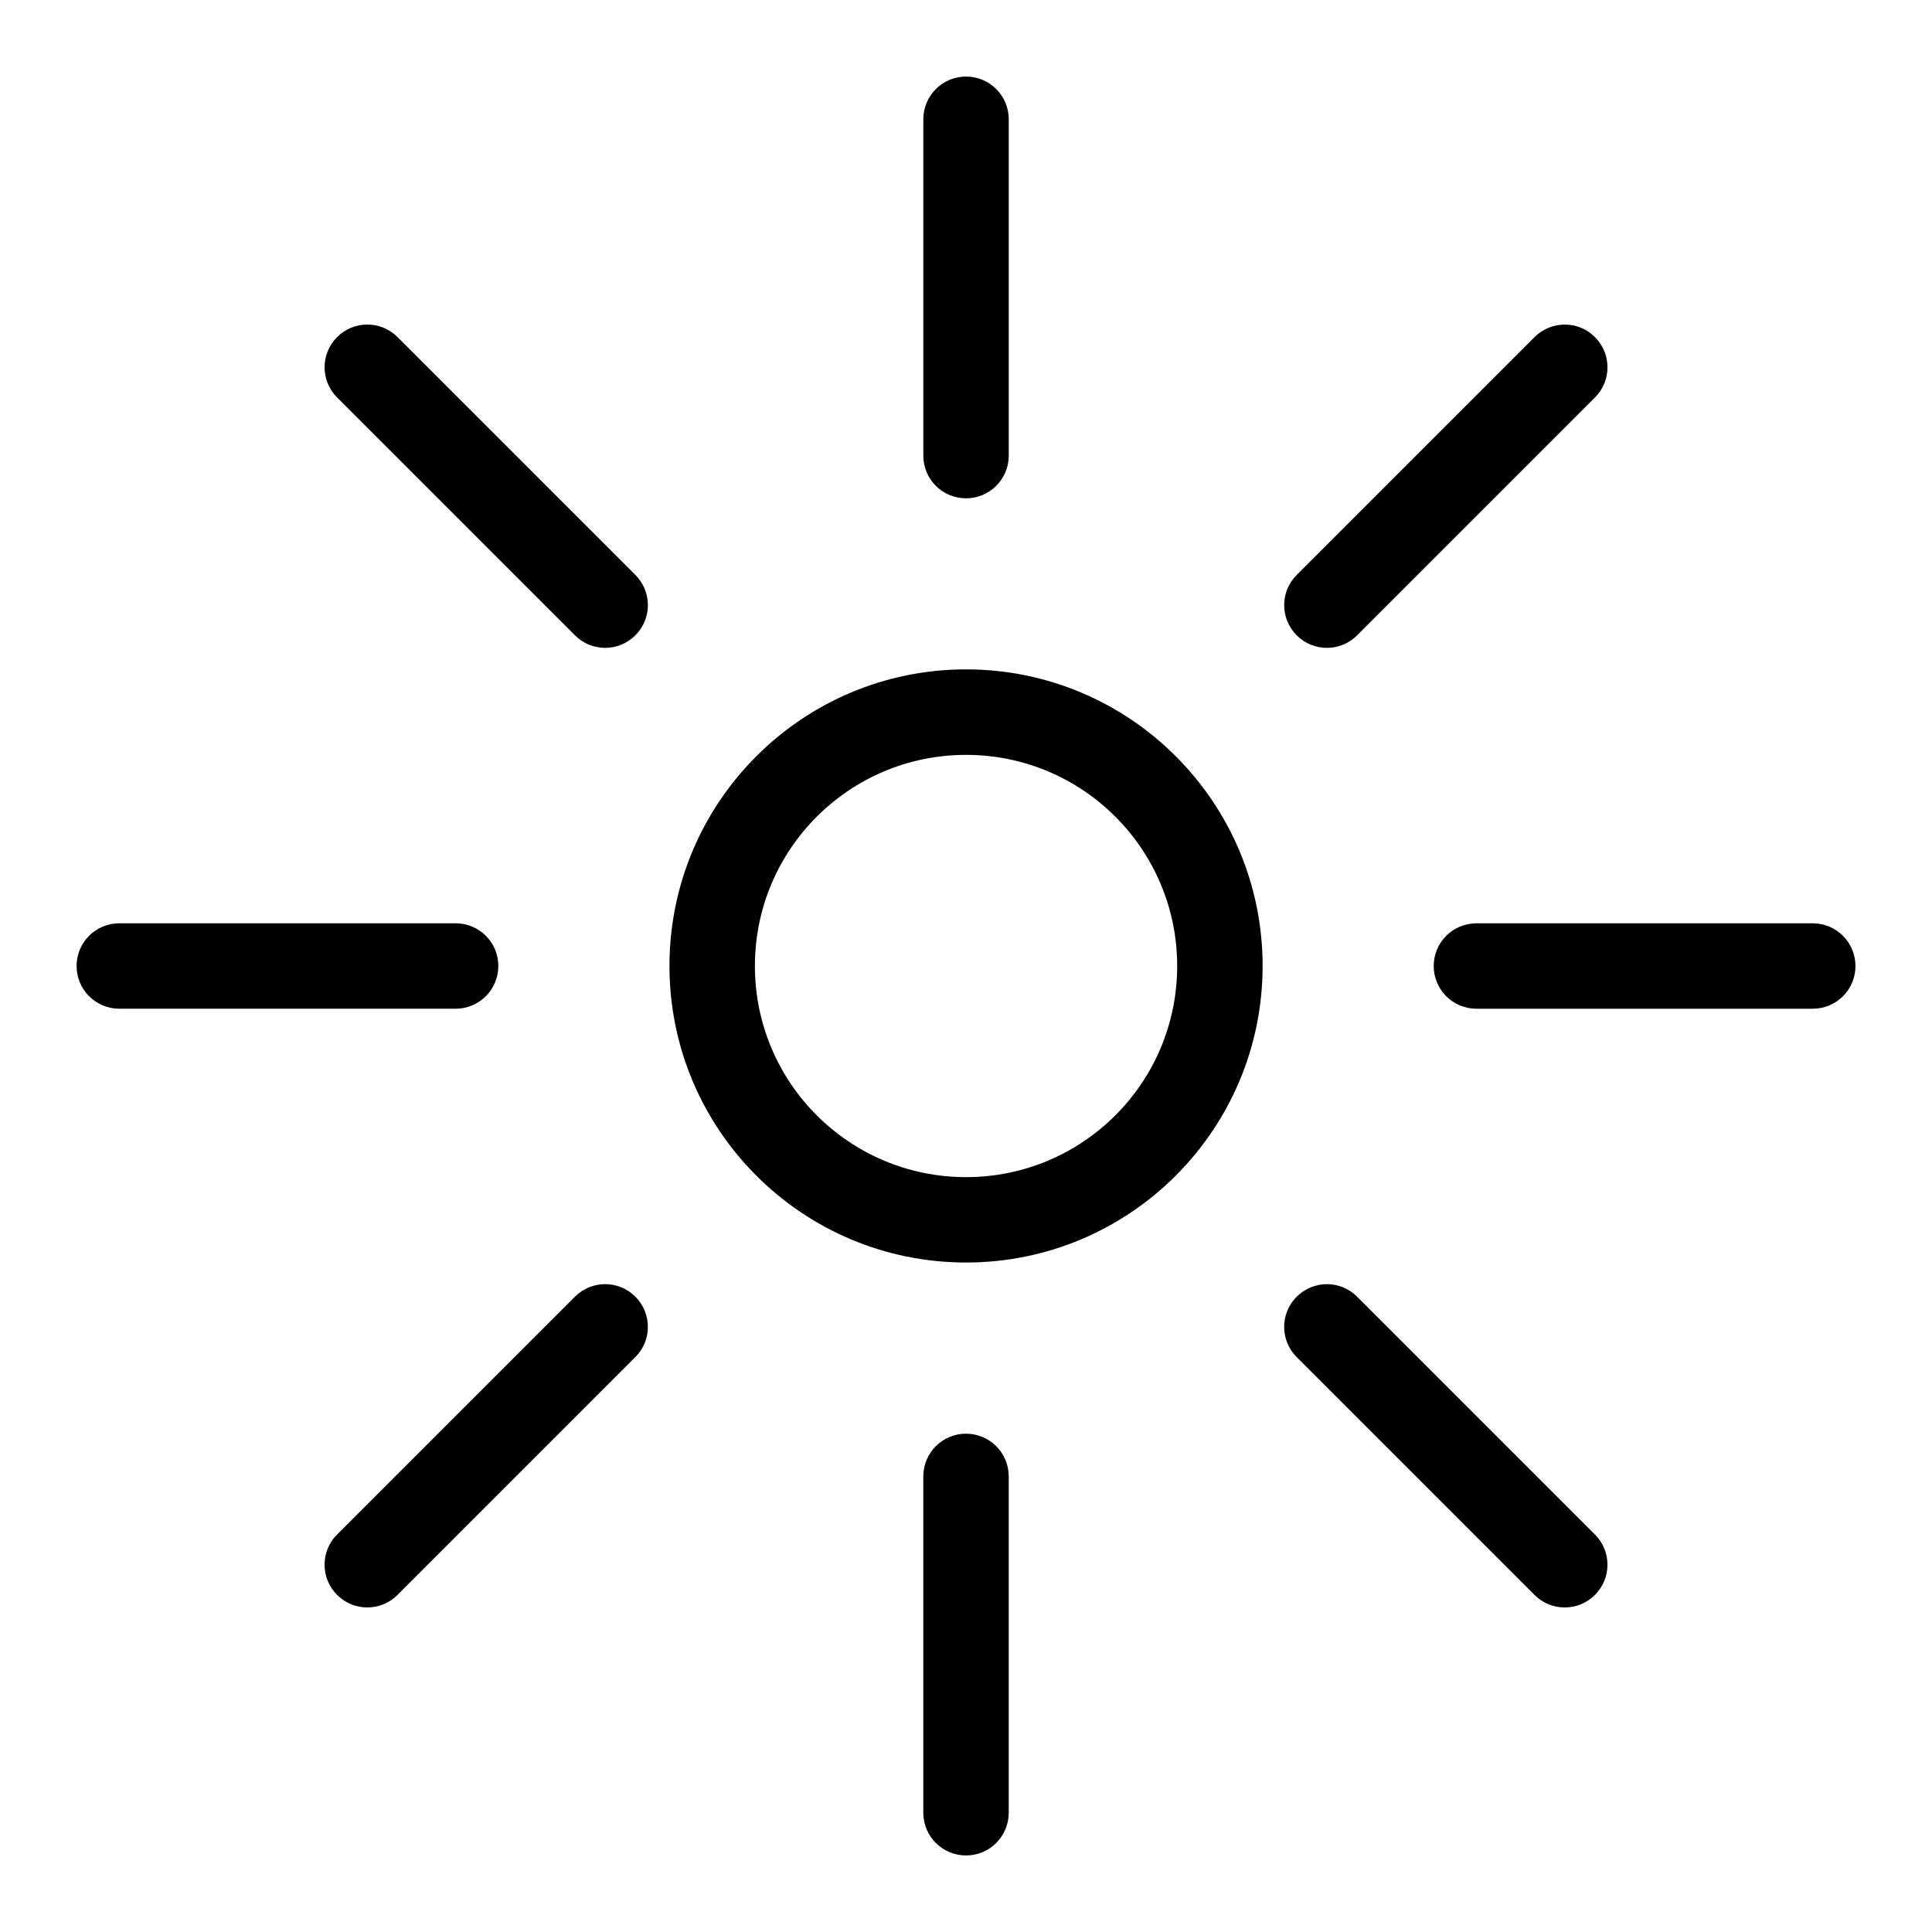
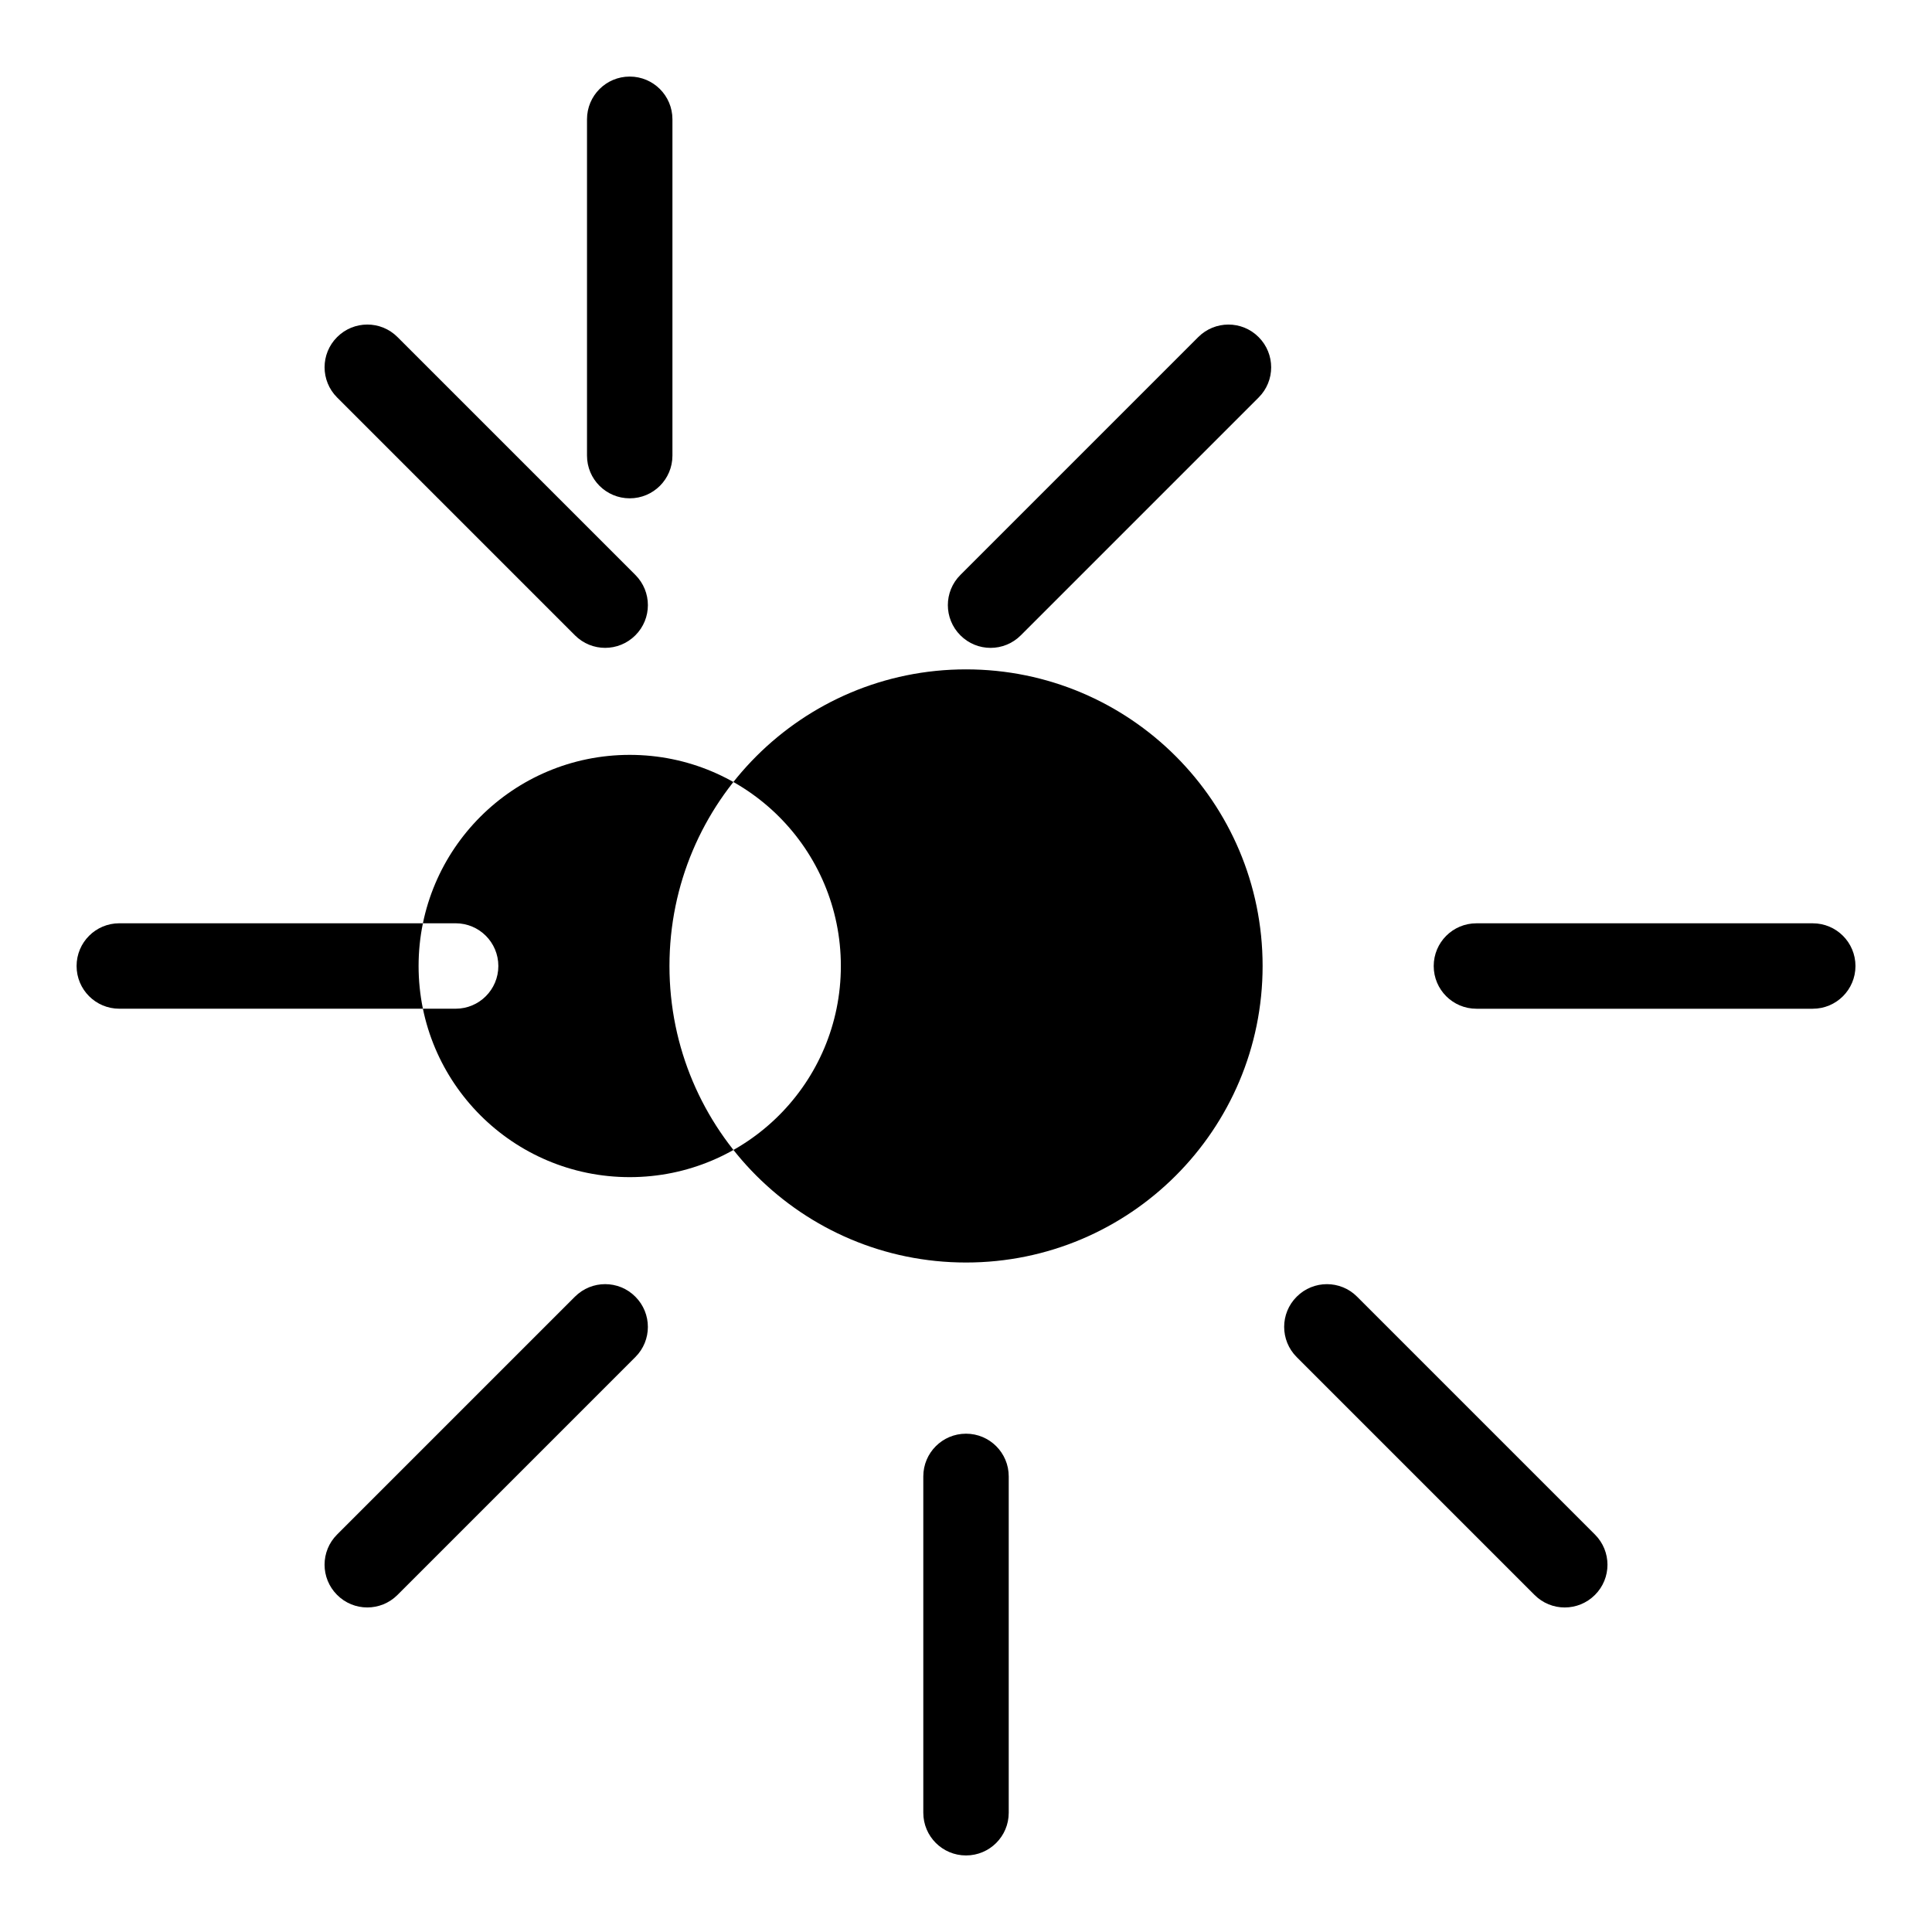
<svg xmlns="http://www.w3.org/2000/svg" fill="#000000" width="800px" height="800px" version="1.1" viewBox="144 144 512 512">
-   <path d="m400.01 321.39c21.703 0 41.352 8.797 55.574 23.02 14.223 14.223 23.02 33.871 23.02 55.574s-8.797 41.352-23.02 55.574c-14.223 14.223-33.871 23.02-55.574 23.02-21.703 0-41.352-8.797-55.574-23.02s-23.02-33.871-23.02-55.574 8.797-41.352 23.02-55.574c14.223-14.223 33.871-23.02 55.574-23.02zm-166.67-72.051c-4.43-4.43-4.43-11.594 0-16.008 4.43-4.43 11.594-4.43 16.008 0l63.027 63.027c4.43 4.43 4.43 11.594 0 16.008-4.43 4.43-11.594 4.43-16.008 0zm-57.723 161.98c-6.258 0-11.32-5.062-11.32-11.32 0-6.258 5.062-11.32 11.32-11.32h89.129c6.258 0 11.32 5.062 11.32 11.32 0 6.258-5.062 11.32-11.32 11.32zm73.727 155.35c-4.43 4.43-11.594 4.43-16.008 0-4.43-4.43-4.43-11.594 0-16.008l63.027-63.027c4.43-4.43 11.594-4.43 16.008 0 4.43 4.43 4.43 11.594 0 16.008zm161.98 57.723c0 6.258-5.062 11.32-11.32 11.32-6.258 0-11.32-5.062-11.32-11.32v-89.129c0-6.258 5.062-11.32 11.32-11.32 6.258 0 11.32 5.062 11.32 11.32zm155.35-73.727c4.43 4.43 4.43 11.594 0 16.008-4.43 4.43-11.594 4.43-16.008 0l-63.027-63.027c-4.43-4.43-4.43-11.594 0-16.008 4.43-4.43 11.594-4.43 16.008 0zm57.723-161.98c6.258 0 11.32 5.062 11.32 11.32 0 6.258-5.062 11.32-11.32 11.32h-89.129c-6.258 0-11.32-5.062-11.32-11.32 0-6.258 5.062-11.32 11.32-11.32zm-73.727-155.35c4.43-4.43 11.594-4.43 16.008 0 4.43 4.43 4.43 11.594 0 16.008l-63.027 63.027c-4.43 4.43-11.594 4.43-16.008 0-4.43-4.43-4.43-11.594 0-16.008zm-161.98-57.723c0-6.258 5.062-11.32 11.32-11.32 6.258 0 11.32 5.062 11.32 11.32v89.129c0 6.258-5.062 11.32-11.32 11.32-6.258 0-11.32-5.062-11.32-11.32zm50.891 184.82c-10.125-10.125-24.109-16.383-39.57-16.383-15.445 0-29.441 6.258-39.57 16.383-10.125 10.125-16.383 24.109-16.383 39.57 0 15.445 6.258 29.441 16.383 39.57 10.125 10.125 24.109 16.383 39.57 16.383 15.445 0 29.441-6.258 39.57-16.383 10.125-10.125 16.383-24.109 16.383-39.57 0-15.445-6.258-29.441-16.383-39.57z" />
+   <path d="m400.01 321.39c21.703 0 41.352 8.797 55.574 23.02 14.223 14.223 23.02 33.871 23.02 55.574s-8.797 41.352-23.02 55.574c-14.223 14.223-33.871 23.02-55.574 23.02-21.703 0-41.352-8.797-55.574-23.02s-23.02-33.871-23.02-55.574 8.797-41.352 23.02-55.574c14.223-14.223 33.871-23.02 55.574-23.02zm-166.67-72.051c-4.43-4.43-4.43-11.594 0-16.008 4.43-4.43 11.594-4.43 16.008 0l63.027 63.027c4.43 4.43 4.43 11.594 0 16.008-4.43 4.43-11.594 4.43-16.008 0zm-57.723 161.98c-6.258 0-11.32-5.062-11.32-11.32 0-6.258 5.062-11.32 11.32-11.32h89.129c6.258 0 11.32 5.062 11.32 11.32 0 6.258-5.062 11.32-11.32 11.32zm73.727 155.35c-4.43 4.43-11.594 4.43-16.008 0-4.43-4.43-4.43-11.594 0-16.008l63.027-63.027c4.43-4.43 11.594-4.43 16.008 0 4.43 4.43 4.43 11.594 0 16.008zm161.98 57.723c0 6.258-5.062 11.32-11.32 11.32-6.258 0-11.32-5.062-11.32-11.32v-89.129c0-6.258 5.062-11.32 11.32-11.32 6.258 0 11.32 5.062 11.32 11.32zm155.35-73.727c4.43 4.43 4.43 11.594 0 16.008-4.43 4.43-11.594 4.43-16.008 0l-63.027-63.027c-4.43-4.43-4.43-11.594 0-16.008 4.43-4.43 11.594-4.43 16.008 0zm57.723-161.98c6.258 0 11.32 5.062 11.32 11.32 0 6.258-5.062 11.32-11.32 11.32h-89.129c-6.258 0-11.32-5.062-11.32-11.32 0-6.258 5.062-11.32 11.32-11.32m-73.727-155.35c4.43-4.43 11.594-4.43 16.008 0 4.43 4.43 4.43 11.594 0 16.008l-63.027 63.027c-4.43 4.43-11.594 4.43-16.008 0-4.43-4.43-4.43-11.594 0-16.008zm-161.98-57.723c0-6.258 5.062-11.32 11.32-11.32 6.258 0 11.32 5.062 11.32 11.32v89.129c0 6.258-5.062 11.32-11.32 11.32-6.258 0-11.32-5.062-11.32-11.32zm50.891 184.82c-10.125-10.125-24.109-16.383-39.57-16.383-15.445 0-29.441 6.258-39.57 16.383-10.125 10.125-16.383 24.109-16.383 39.57 0 15.445 6.258 29.441 16.383 39.57 10.125 10.125 24.109 16.383 39.57 16.383 15.445 0 29.441-6.258 39.57-16.383 10.125-10.125 16.383-24.109 16.383-39.57 0-15.445-6.258-29.441-16.383-39.57z" />
</svg>